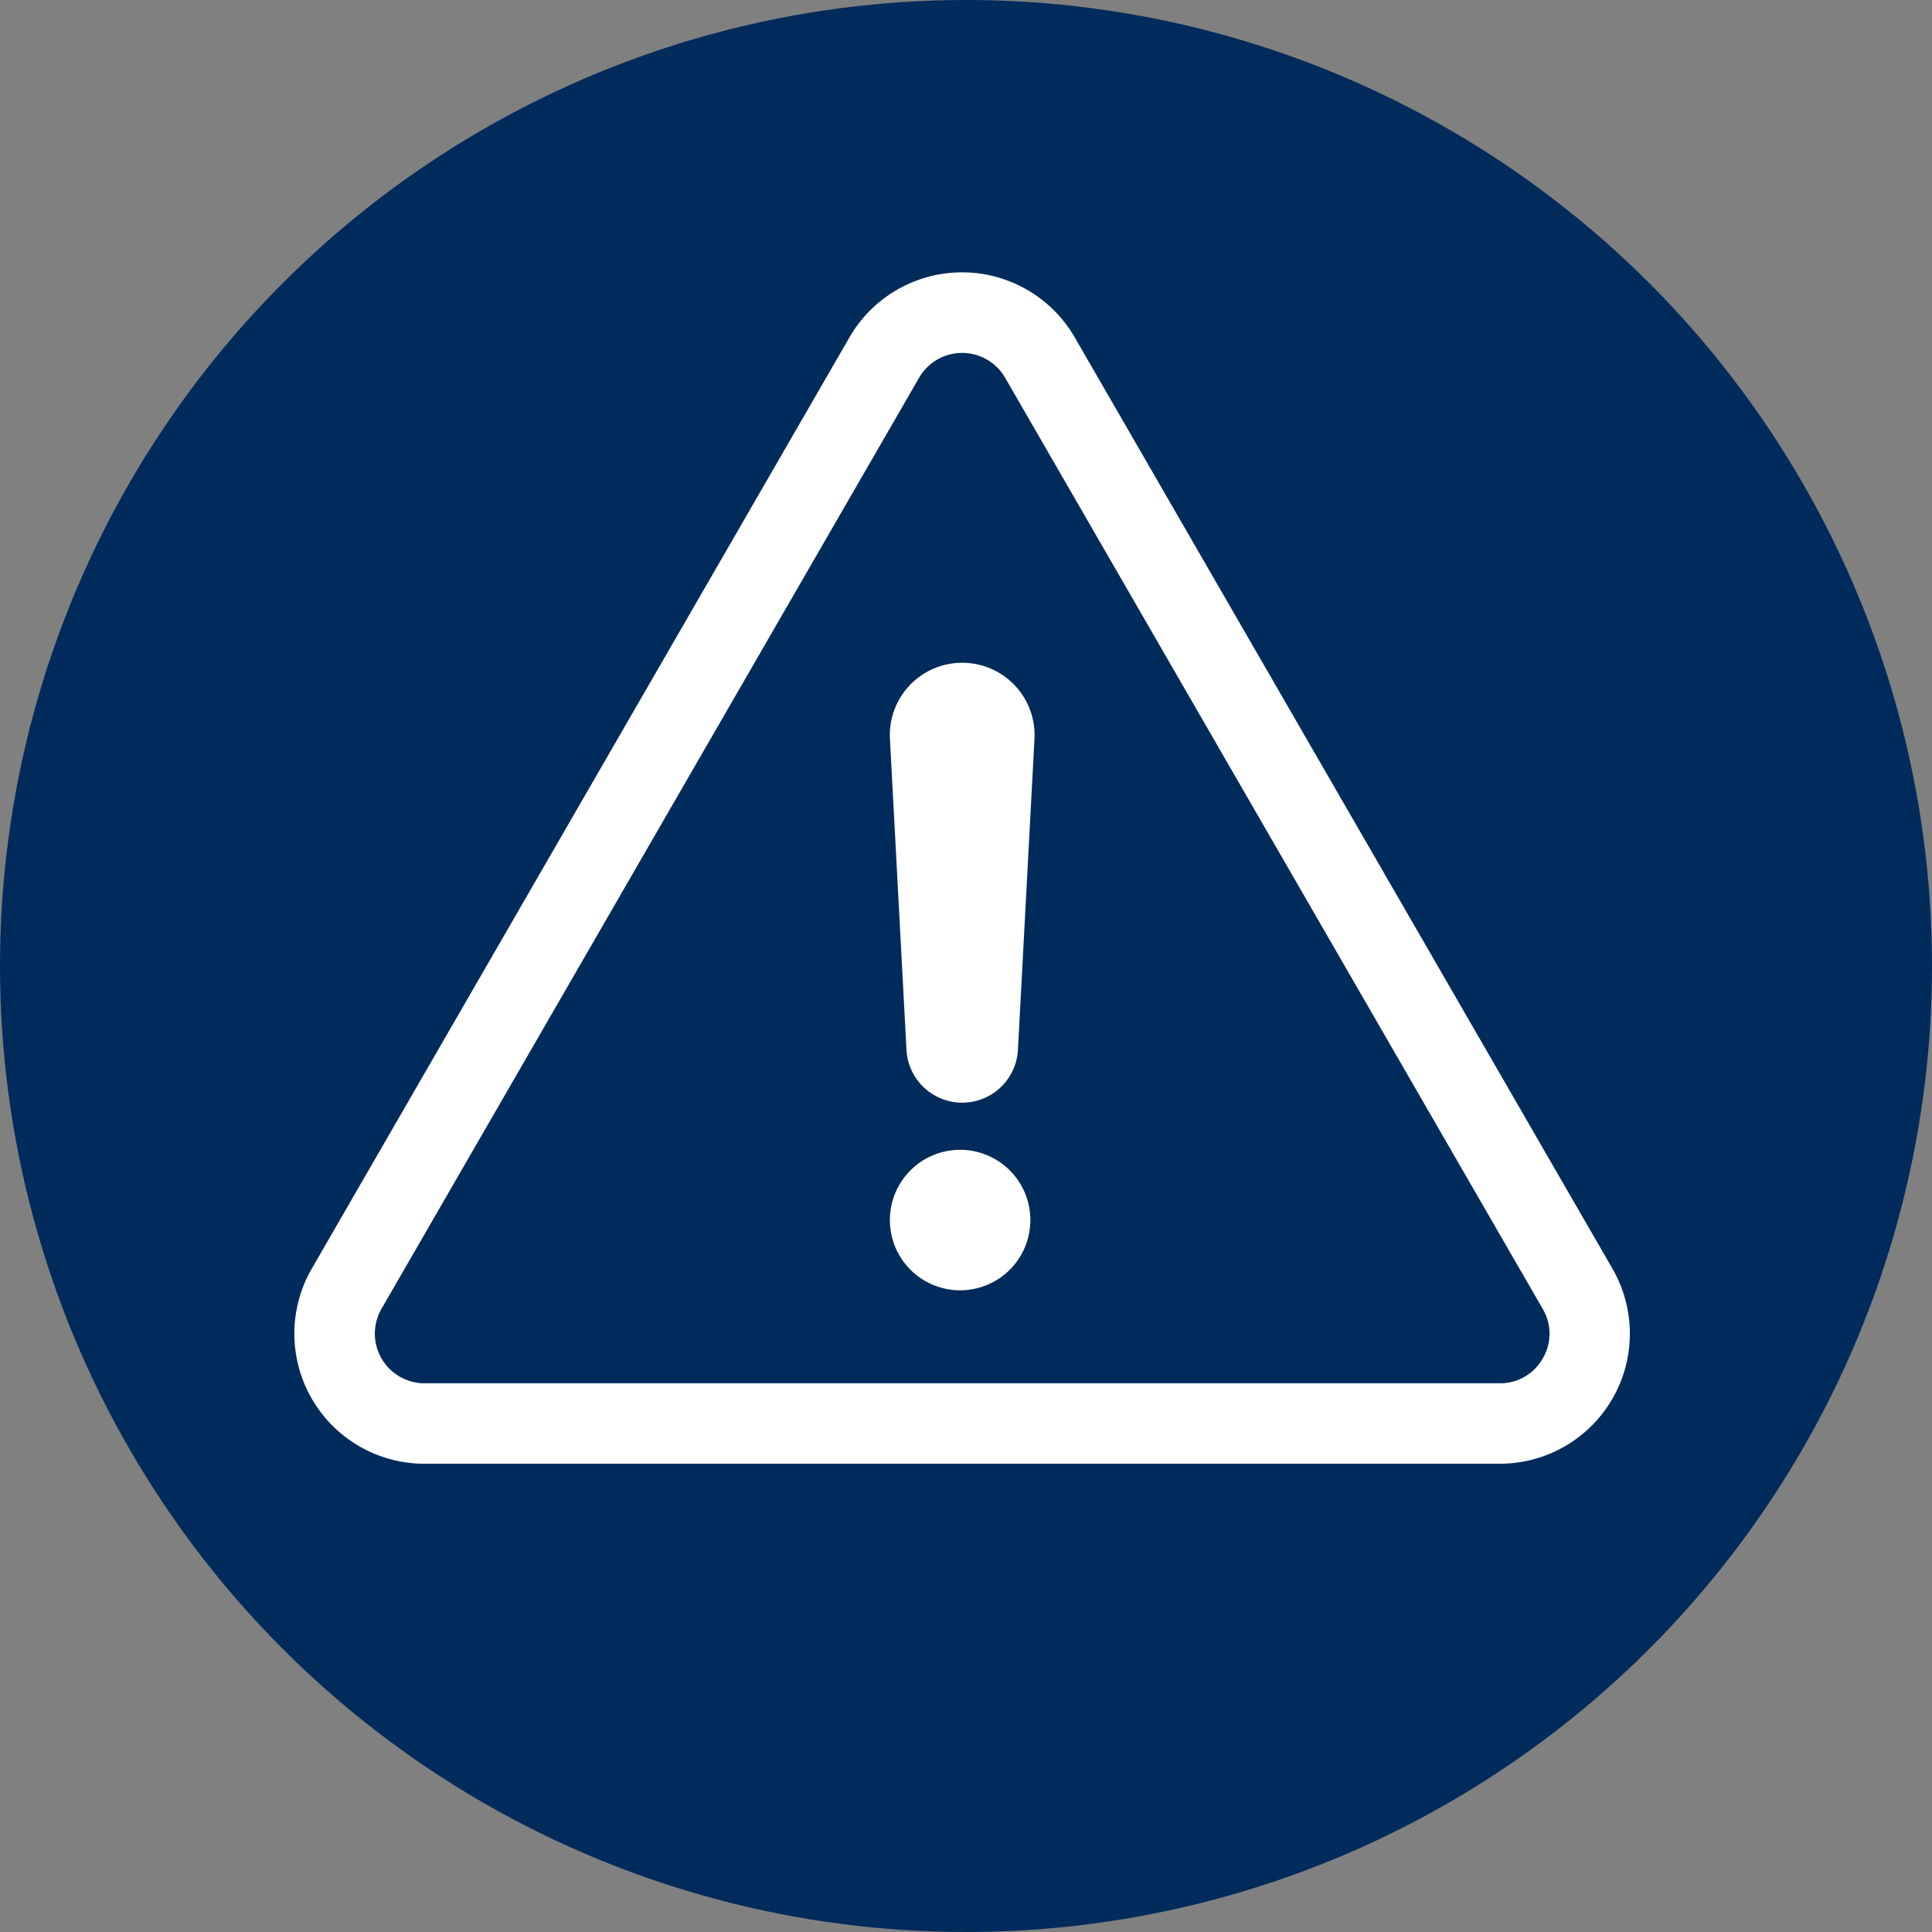
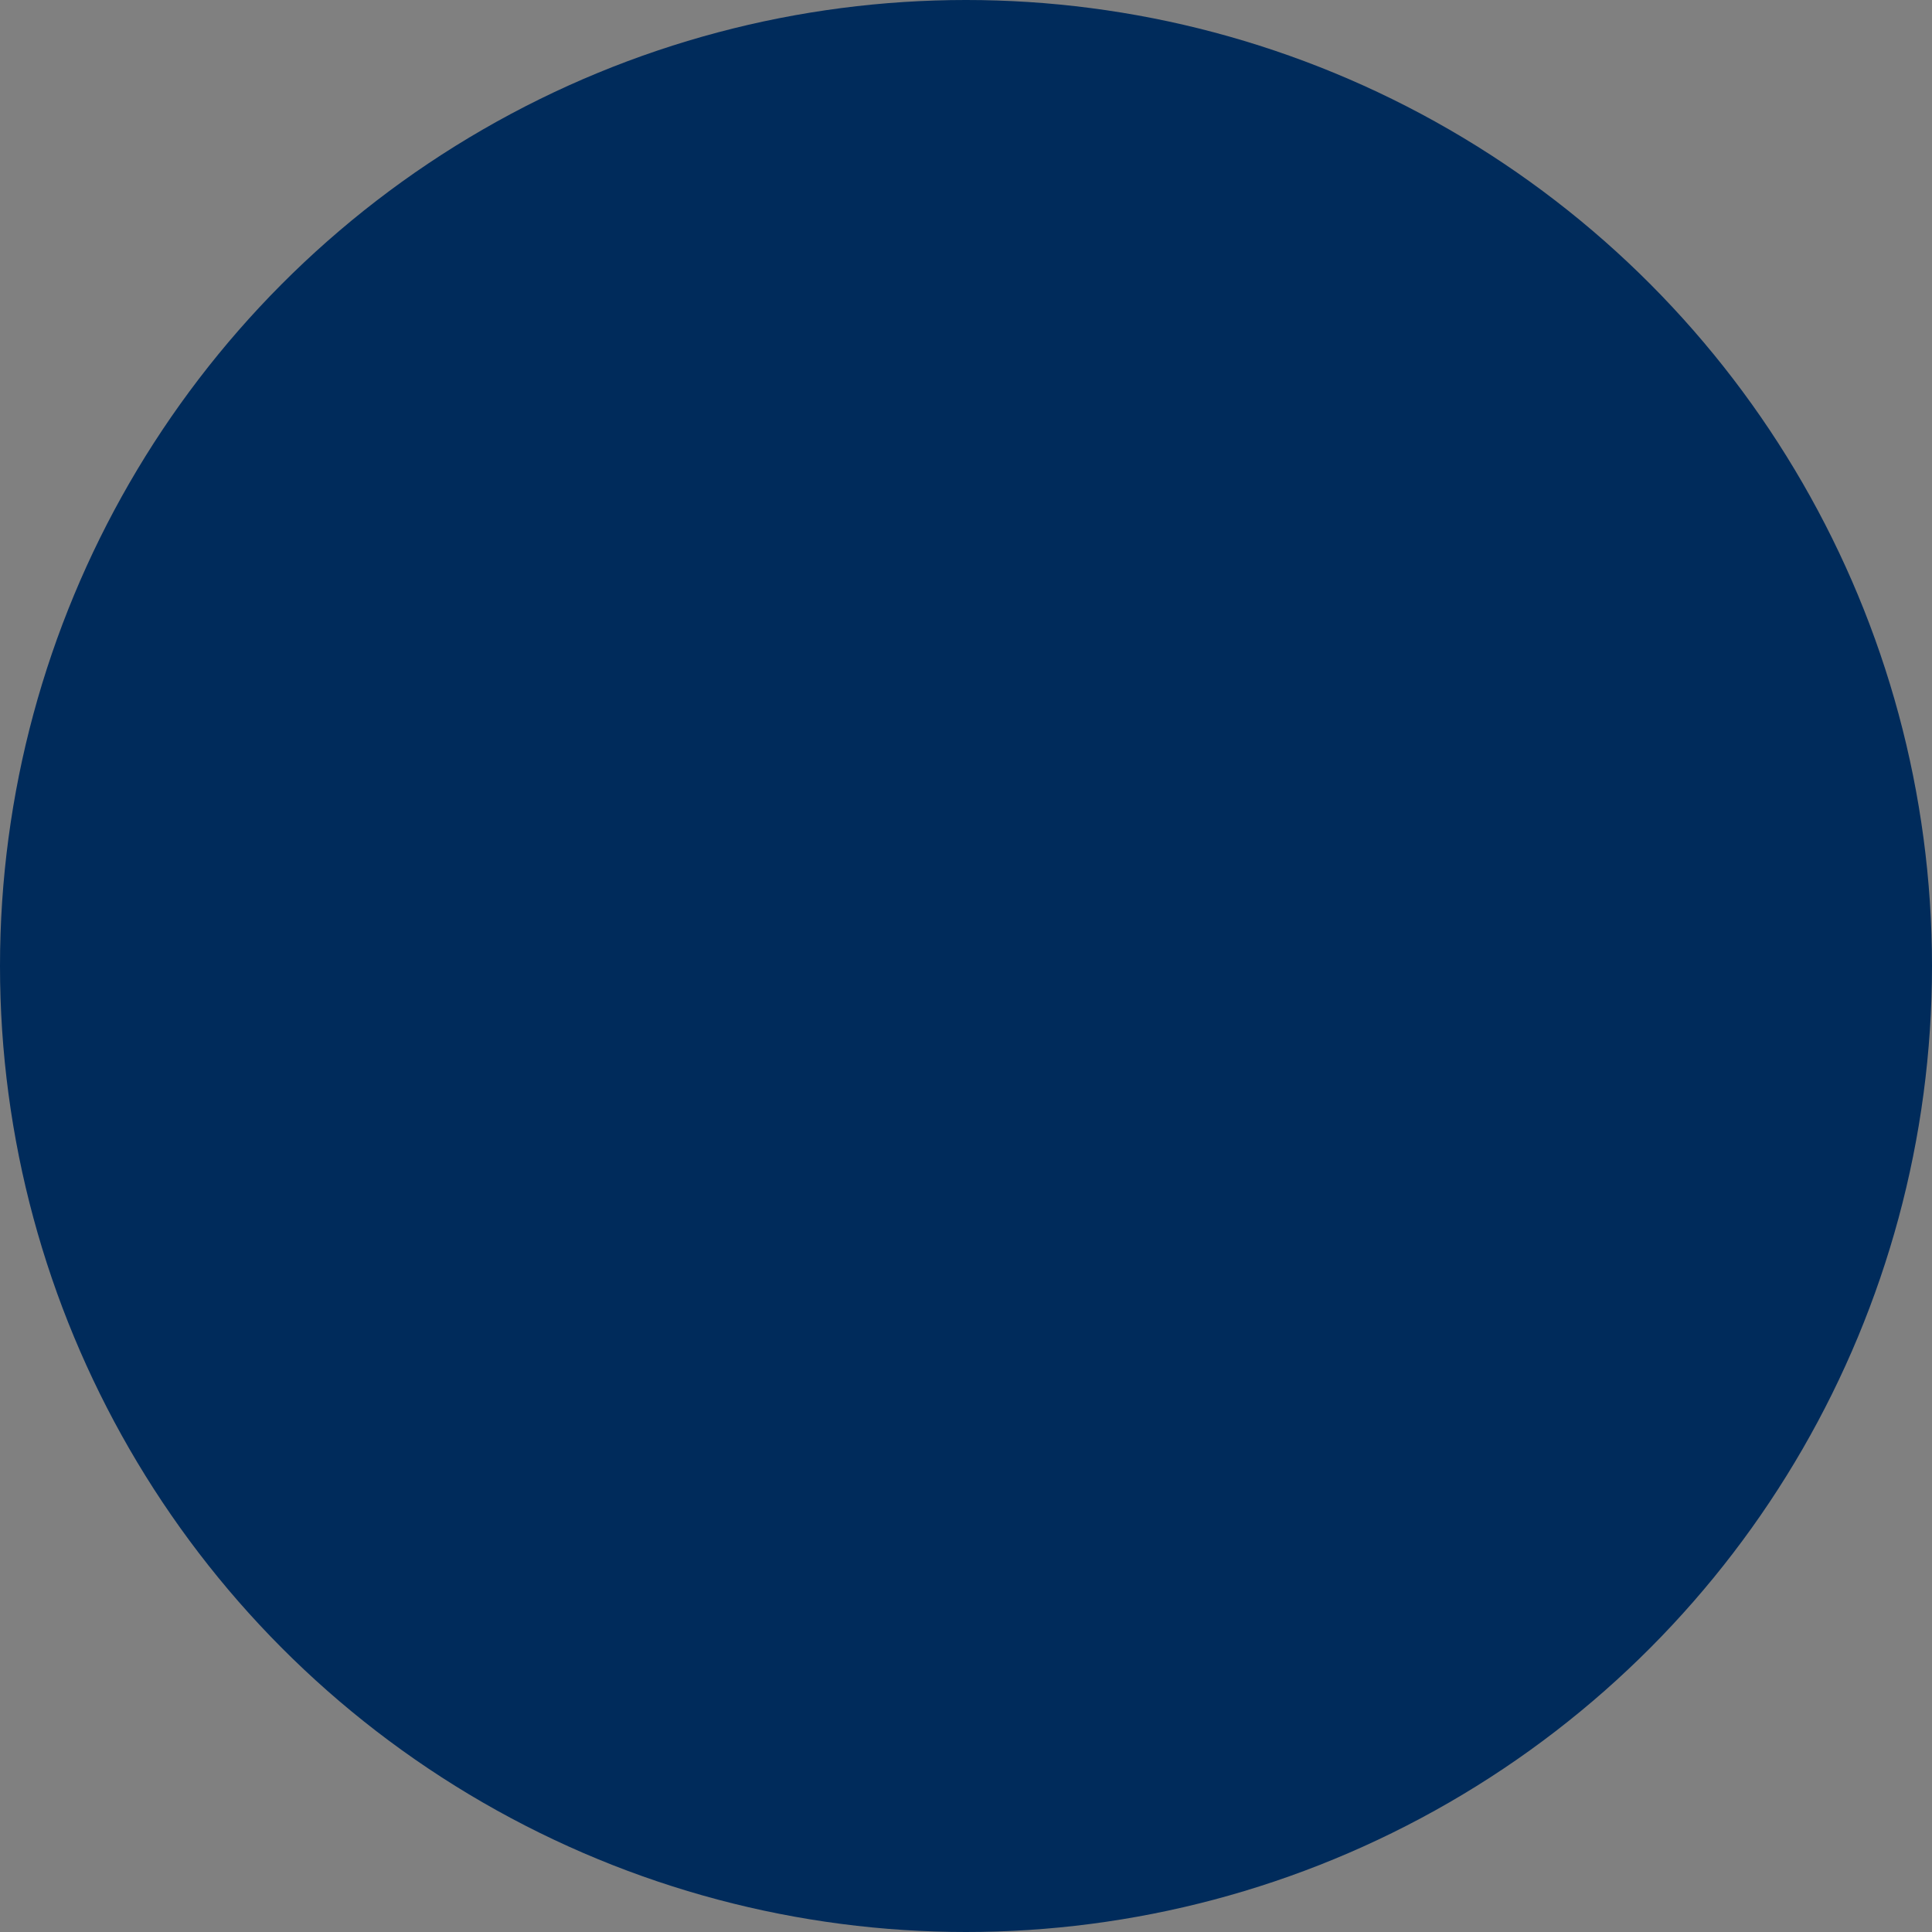
<svg xmlns="http://www.w3.org/2000/svg" width="70" height="70" viewBox="0 0 70 70">
  <rect x="0" y="0" width="70" height="70" fill="#808080" stroke="none" />
  <defs>
    <clipPath id="clip-path">
-       <rect id="Rectangle_4935" data-name="Rectangle 4935" width="48.401" height="43.166" fill="#fff" />
-     </clipPath>
+       </clipPath>
  </defs>
  <g id="Group_1819" data-name="Group 1819" transform="translate(0 0)">
    <circle id="Ellipse_11" data-name="Ellipse 11" cx="35" cy="35" r="35" transform="translate(0 0)" fill="#002b5b" />
    <g id="Group_1729" data-name="Group 1729" transform="translate(10.658 9.868)">
      <g id="Group_1729-2" data-name="Group 1729" transform="translate(0 0)" clip-path="url(#clip-path)">
-         <path id="Path_5106" data-name="Path 5106" d="M667.258,435.631a2.618,2.618,0,0,0-2.614,2.756l.6,11.279a2.022,2.022,0,0,0,4.037,0l.6-11.279a2.618,2.618,0,0,0-2.614-2.756" transform="translate(-643.058 -421.485)" fill="#fff" />
        <path id="Path_5107" data-name="Path 5107" d="M667.232,979.062a2.545,2.545,0,1,0,2.545,2.545,2.545,2.545,0,0,0-2.545-2.545" transform="translate(-643.103 -947.27)" fill="#fff" />
-         <path id="Path_5108" data-name="Path 5108" d="M47.763,36.1,28.282,2.36a4.713,4.713,0,0,0-8.163,0L.639,36.1A4.713,4.713,0,0,0,4.721,43.17h38.96A4.713,4.713,0,0,0,47.763,36.1m-2.525,3.255a1.765,1.765,0,0,1-1.556.9H4.721a1.8,1.8,0,0,1-1.556-2.7L22.645,3.818a1.8,1.8,0,0,1,3.112,0l19.48,33.741a1.765,1.765,0,0,1,0,1.8" transform="translate(0 -0.004)" fill="#fff" />
      </g>
    </g>
  </g>
</svg>